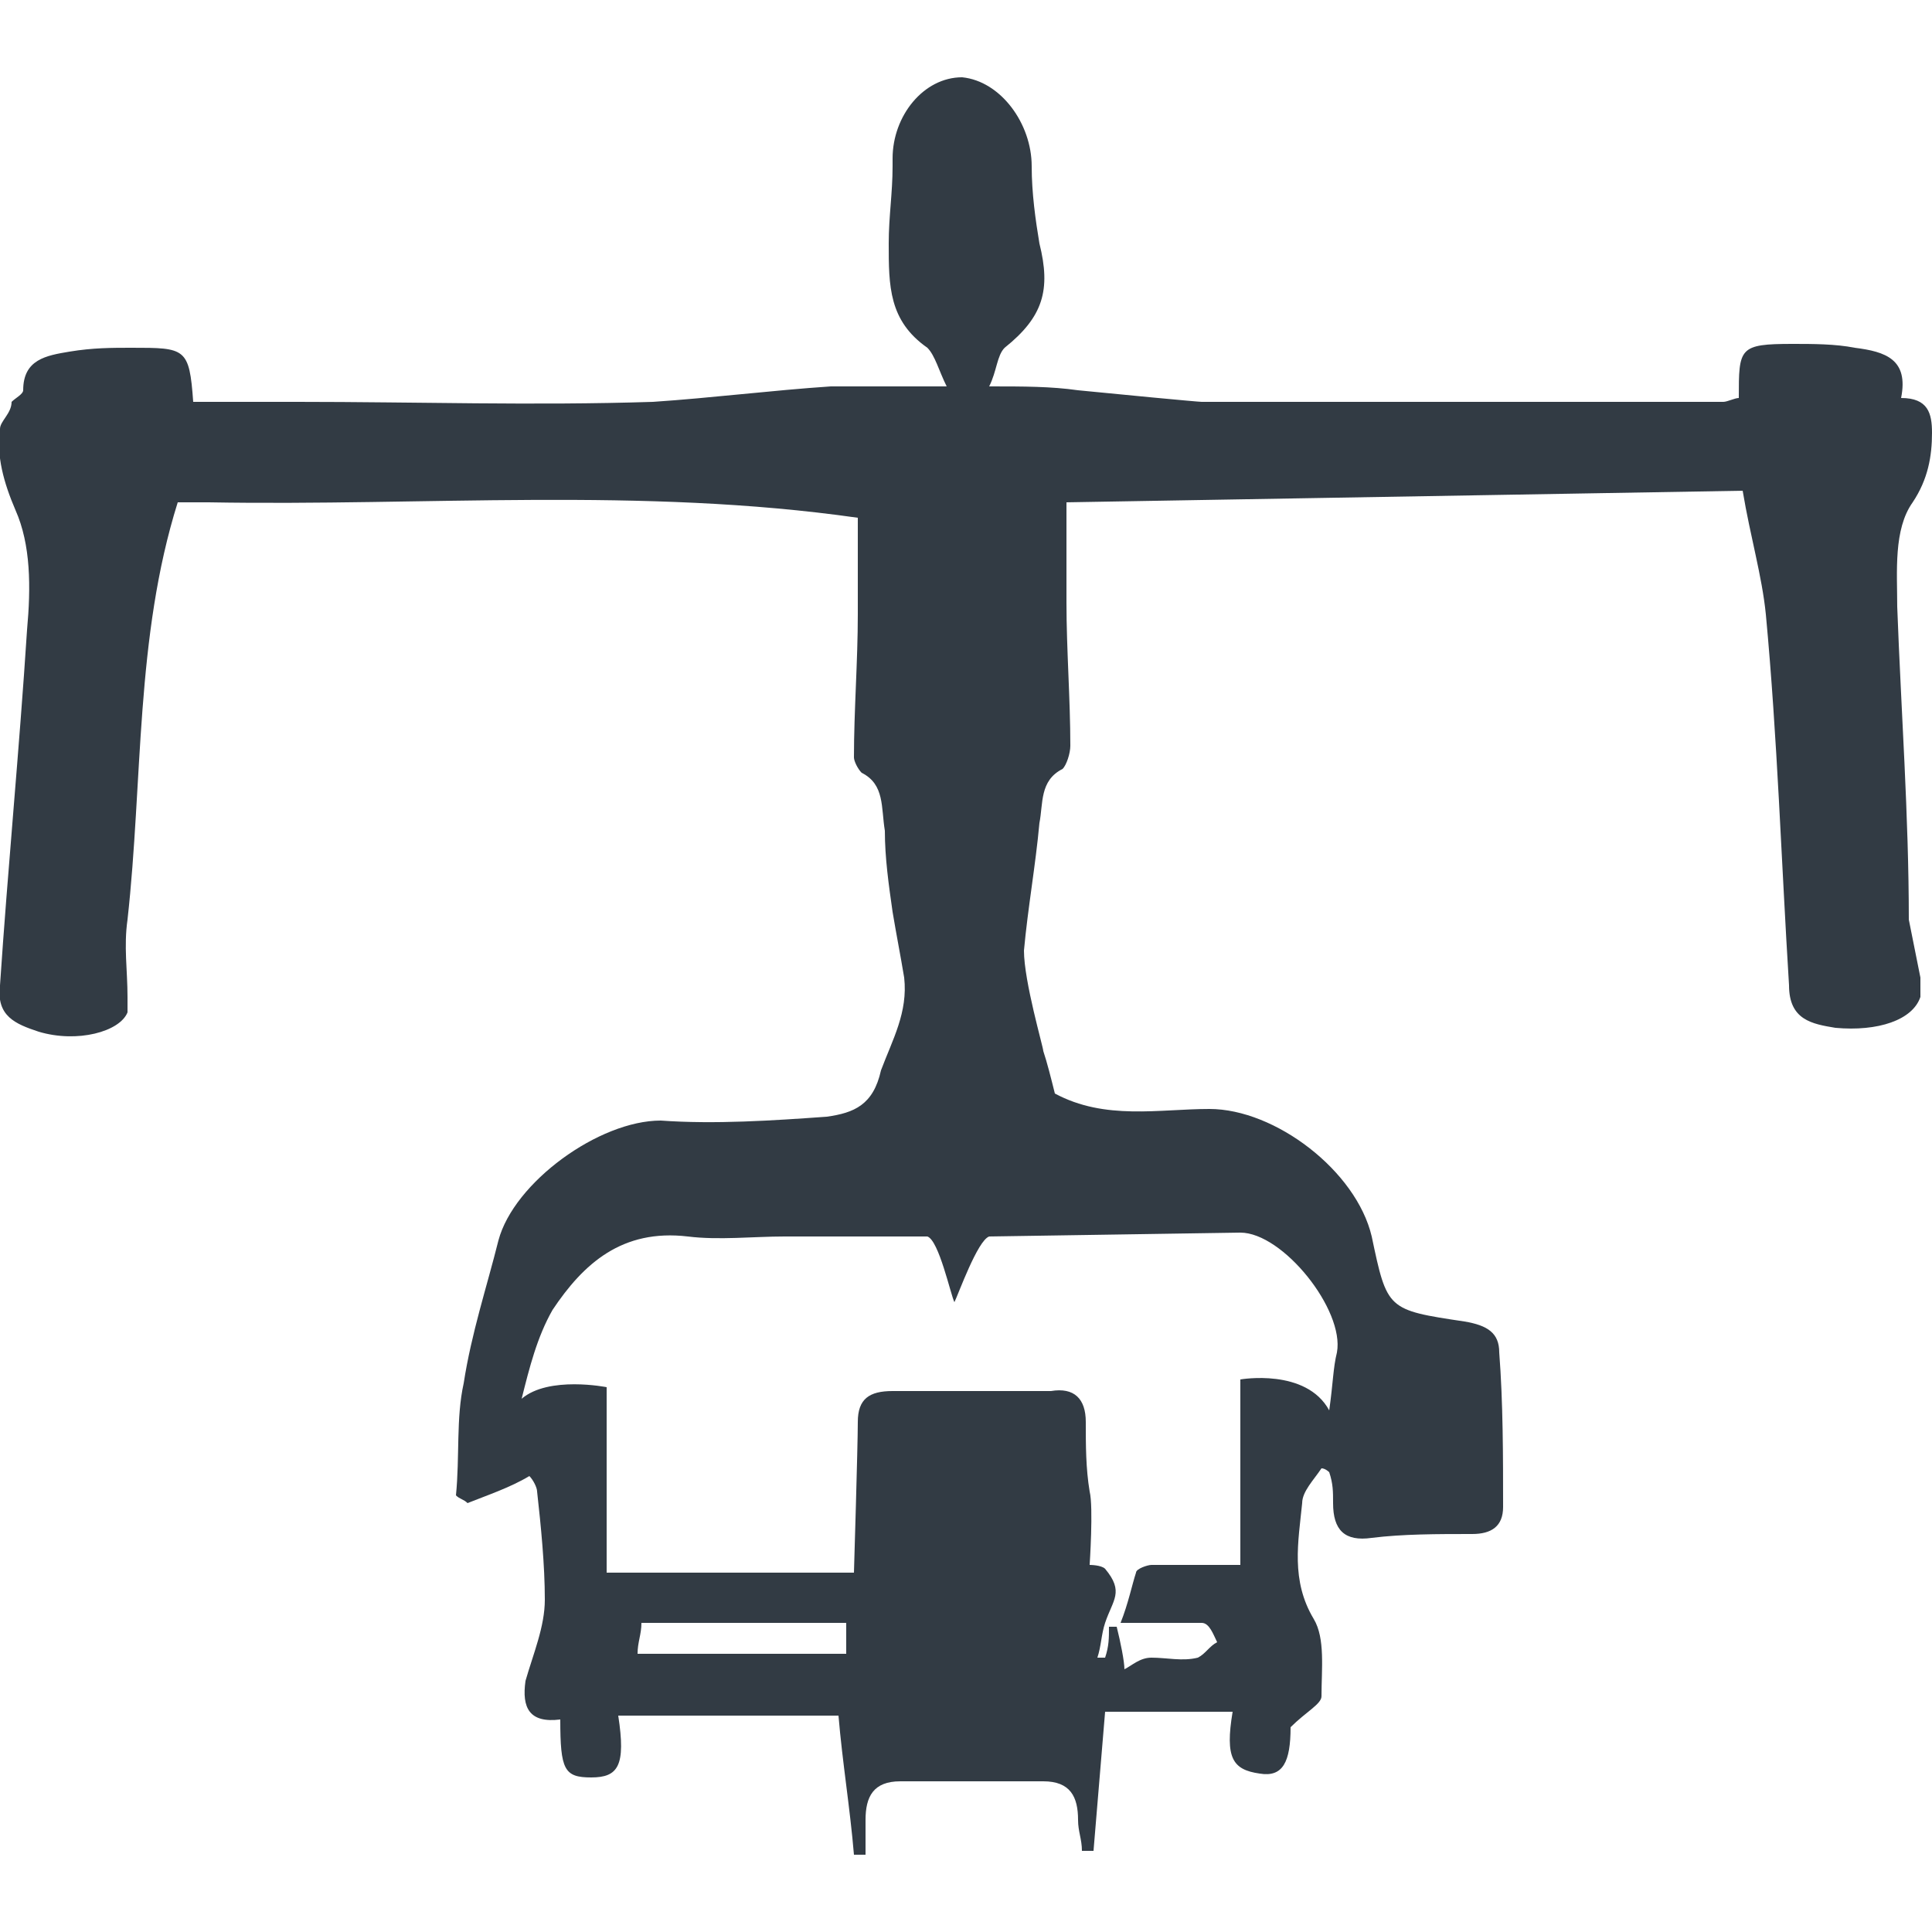
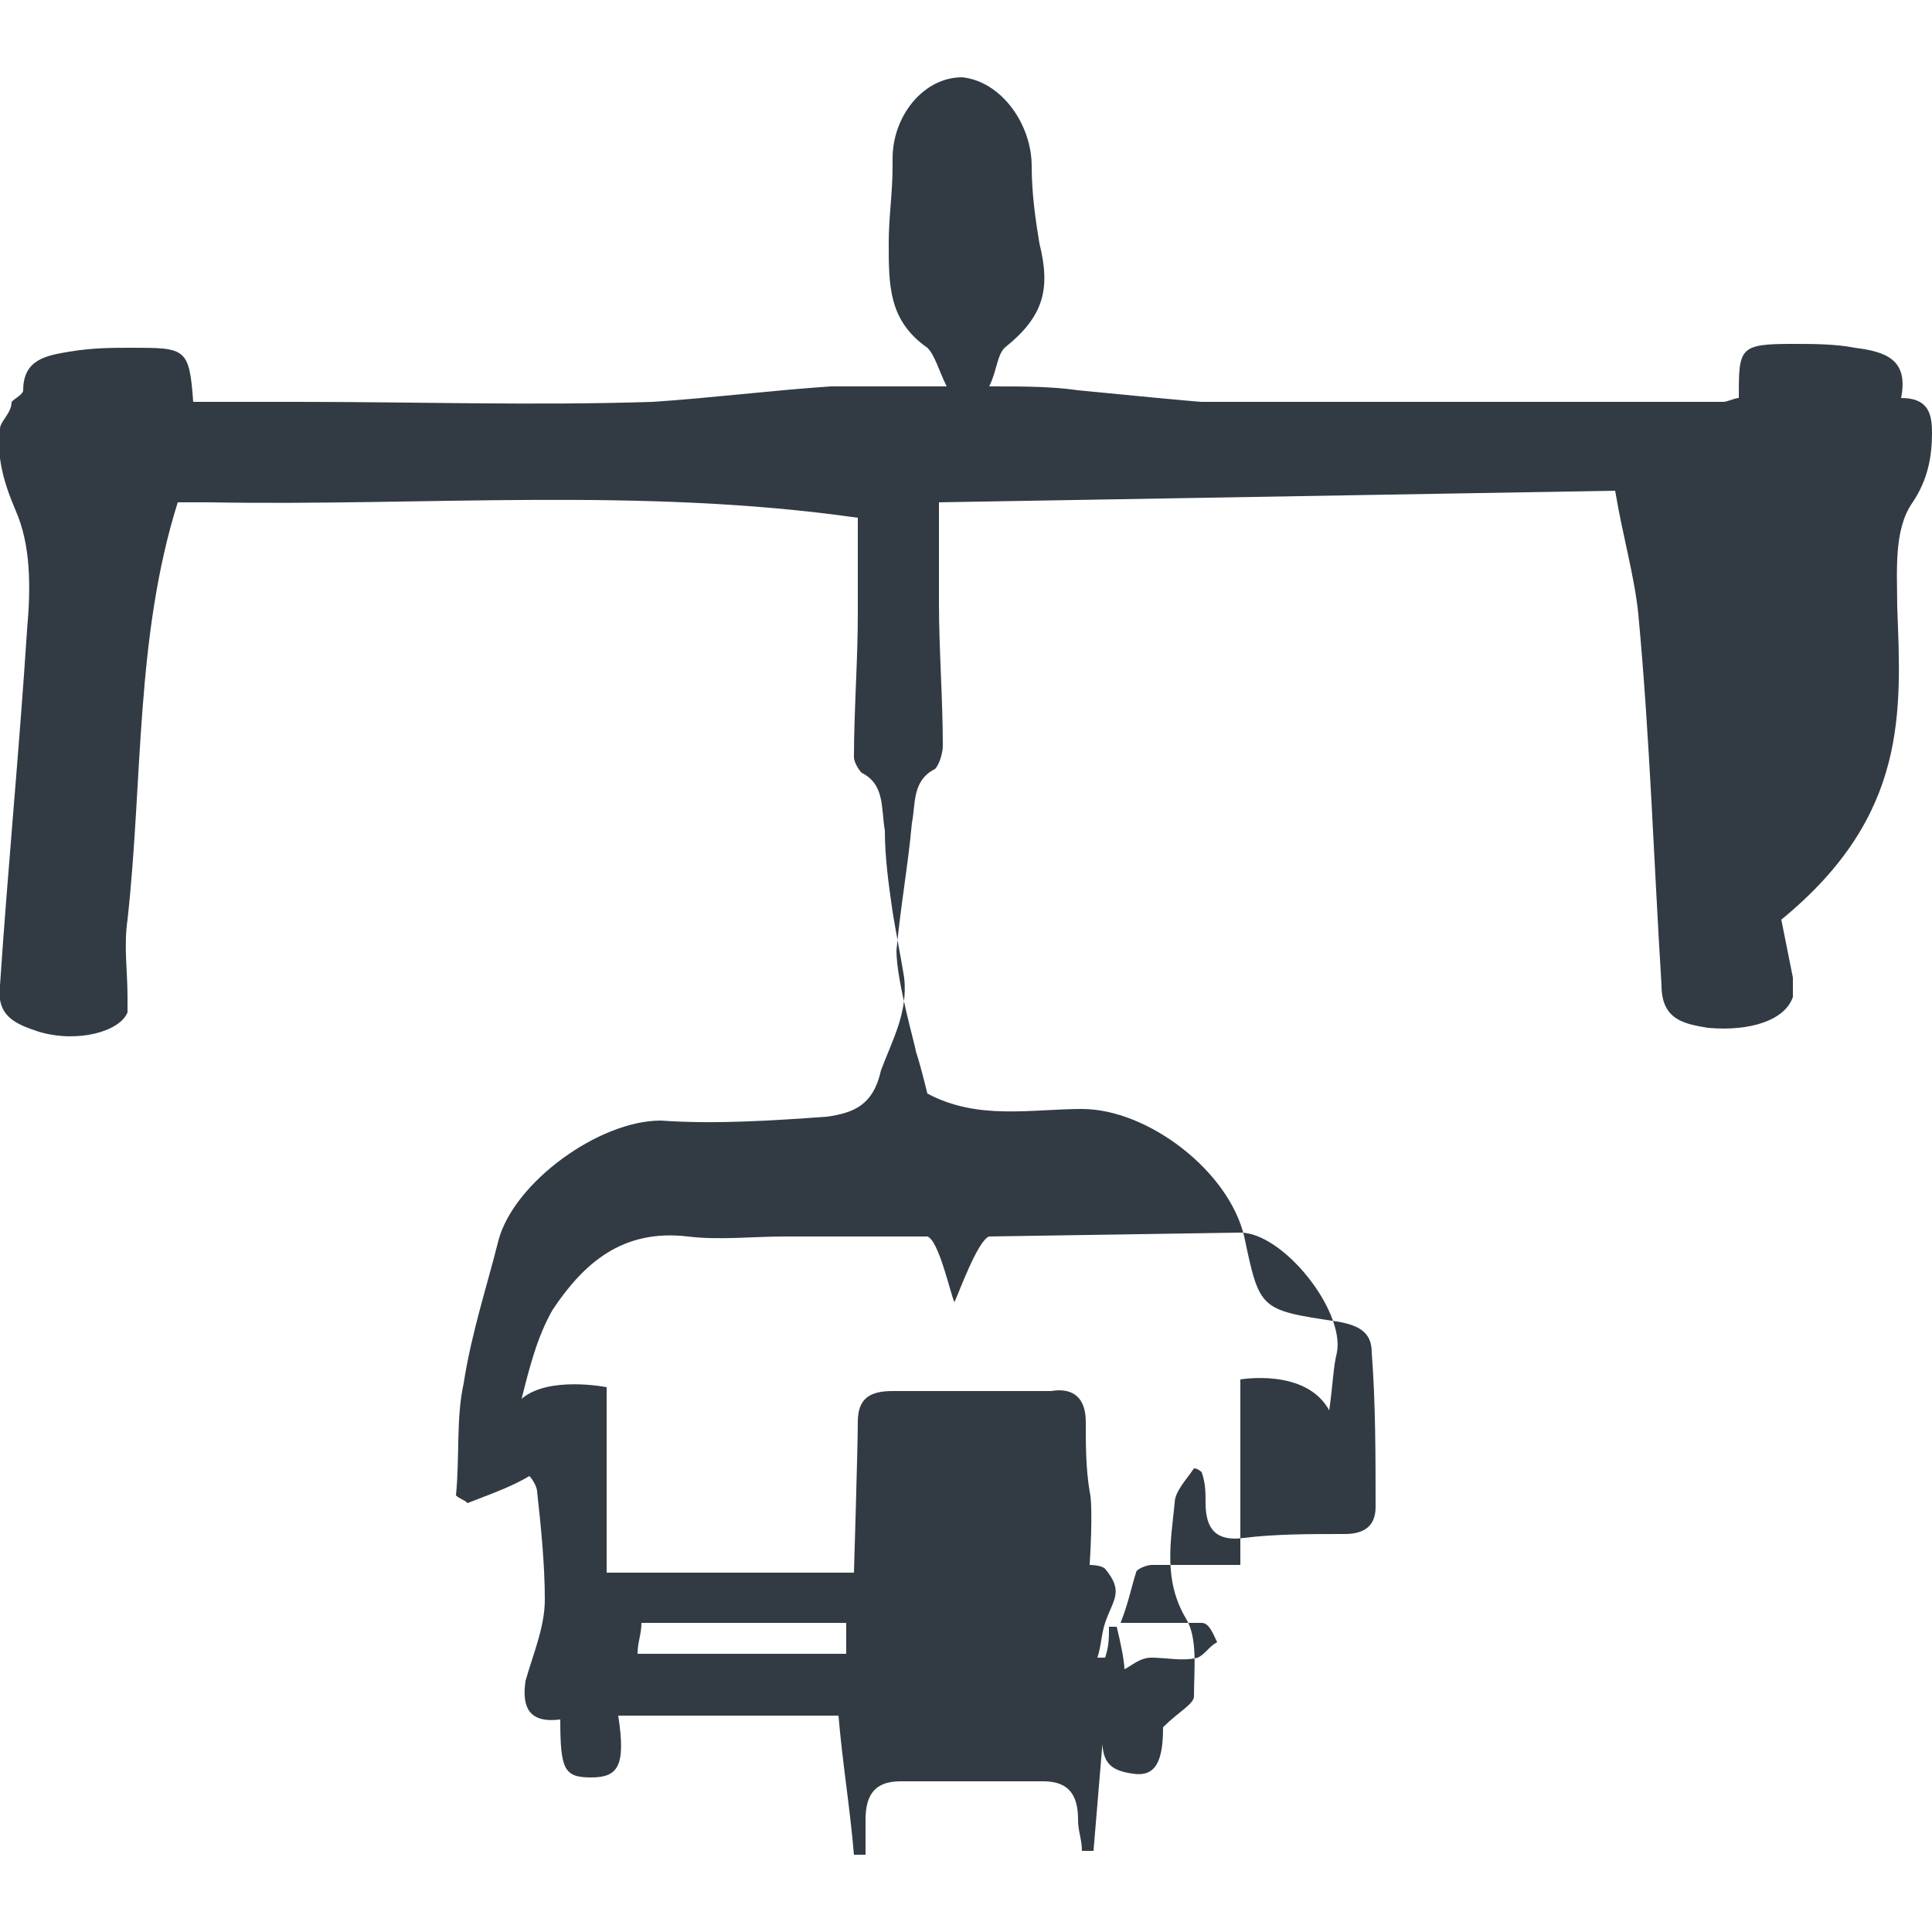
<svg xmlns="http://www.w3.org/2000/svg" version="1.1" id="Calque_1" x="0px" y="0px" viewBox="0 0 50 50" style="enable-background:new 0 0 50 50;" xml:space="preserve">
  <style type="text/css">
	.st0{fill:#323B44;}
</style>
  <g>
    <g>
-       <path class="st0" d="M49.1,15.7c0-0.9-0.1-2,0.4-2.7c0.4-0.6,0.5-1.2,0.5-1.8c0-0.5-0.1-0.9-0.8-0.9c0.2-1-0.4-1.2-1.2-1.3    c-0.5-0.1-1.1-0.1-1.6-0.1C45,8.9,45,9,45,10.3c-0.1,0-0.3,0.1-0.4,0.1c-4.5,0-9,0-13.5,0c-0.1,0-2.2-0.2-3.2-0.3    C27.2,10,26.5,10,25.6,10c0.2-0.4,0.2-0.8,0.4-1c1-0.8,1.2-1.5,0.9-2.7c-0.1-0.6-0.2-1.3-0.2-2c0-1.1-0.8-2.2-1.8-2.3    c-1,0-1.8,1-1.8,2.1c0,0.1,0,0.2,0,0.2c0,0.7-0.1,1.3-0.1,2c0,1.1,0,2,1,2.7c0.2,0.2,0.3,0.6,0.5,1c-1.2,0-2.1,0-3,0    c-1.5,0.1-3.1,0.3-4.6,0.4c-3.1,0.1-6.1,0-9.2,0c-0.9,0-1.8,0-2.7,0C4.9,9,4.8,9,3.4,9c-0.5,0-1,0-1.6,0.1s-1.2,0.2-1.2,1    c0,0.1-0.2,0.2-0.3,0.3c0,0.3-0.3,0.5-0.3,0.7c-0.1,0.7,0.1,1.4,0.4,2.1c0.4,0.9,0.4,2,0.3,3.1c-0.2,3.1-0.5,6.2-0.7,9.2    c-0.1,0.8,0.4,1,1,1.2c1,0.3,2.1,0,2.3-0.5c0-0.1,0-0.3,0-0.4c0-0.7-0.1-1.3,0-2c0.4-3.6,0.2-7.3,1.3-10.8c0.2,0,0.5,0,0.8,0    c5.6,0.1,11.2-0.4,16.8,0.4c0,0.8,0,1.7,0,2.5c0,1.2-0.1,2.5-0.1,3.7c0,0.1,0.1,0.3,0.2,0.4c0.6,0.3,0.5,0.9,0.6,1.5    c0,0.7,0.1,1.4,0.2,2.1c0.1,0.6,0.2,1.1,0.3,1.7c0.1,0.9-0.3,1.6-0.6,2.4c-0.2,0.9-0.7,1.1-1.4,1.2C20,29,18.5,29.1,17.1,29    c-1.6,0-3.8,1.6-4.2,3.1c-0.3,1.2-0.7,2.4-0.9,3.7c-0.2,0.9-0.1,1.9-0.2,2.9c0.1,0.1,0.2,0.1,0.3,0.2c0.5-0.2,1.1-0.4,1.6-0.7    c0.1,0.1,0.2,0.3,0.2,0.4c0.1,0.9,0.2,1.9,0.2,2.8c0,0.7-0.3,1.4-0.5,2.1c-0.1,0.7,0.1,1.1,0.9,1c0,1.3,0.1,1.5,0.8,1.5    s0.9-0.3,0.7-1.6c1.9,0,3.9,0,5.7,0c0.1,1.2,0.3,2.4,0.4,3.6c0.1,0,0.2,0,0.3,0c0-0.3,0-0.6,0-0.9c0-0.6,0.2-1,0.9-1    c1.2,0,2.5,0,3.7,0c0.7,0,0.9,0.4,0.9,1c0,0.3,0.1,0.5,0.1,0.8c0.1,0,0.2,0,0.3,0c0.1-1.2,0.2-2.4,0.3-3.6c1,0,2.1,0,3.3,0    c-0.2,1.2,0,1.5,0.7,1.6c0.6,0.1,0.8-0.3,0.8-1.2c0.4-0.4,0.8-0.6,0.8-0.8c0-0.7,0.1-1.5-0.2-2c-0.6-1-0.4-2-0.3-3    c0-0.3,0.3-0.6,0.5-0.9c0.1,0,0.2,0.1,0.2,0.1c0.1,0.3,0.1,0.5,0.1,0.8c0,0.7,0.3,1,1,0.9c0.8-0.1,1.7-0.1,2.6-0.1    c0.5,0,0.8-0.2,0.8-0.7c0-1.3,0-2.7-0.1-4c0-0.5-0.3-0.7-0.9-0.8c-2-0.3-2-0.3-2.4-2.2c-0.4-1.7-2.5-3.3-4.2-3.3    c-1.3,0-2.7,0.3-4-0.4c-0.1-0.4-0.2-0.8-0.3-1.1c0-0.1-0.5-1.8-0.5-2.6c0.1-1.1,0.3-2.2,0.4-3.3c0.1-0.5,0-1.1,0.6-1.4    c0.1-0.1,0.2-0.4,0.2-0.6c0-1.2-0.1-2.5-0.1-3.7c0-0.8,0-1.6,0-2.6c5.9-0.1,11.7-0.2,17.5-0.3c0.2,1.2,0.5,2.2,0.6,3.2    c0.3,3.2,0.4,6.4,0.6,9.6c0,0.9,0.6,1,1.2,1.1c1.1,0.1,2-0.2,2.2-0.8c0-0.2,0-0.4,0-0.5c-0.1-0.5-0.2-1-0.3-1.5    C49.4,21.1,49.2,18.4,49.1,15.7z M21.9,42.8c-1.8,0-3.6,0-5.4,0c0-0.3,0.1-0.5,0.1-0.8c1.8,0,3.5,0,5.3,0    C21.9,42.3,21.9,42.5,21.9,42.8z M32.1,31.9c1.1,0,2.7,2,2.5,3.1c-0.1,0.4-0.1,0.8-0.2,1.5c-0.6-1.1-2.3-0.8-2.3-0.8s0,3.2,0,4.8    c-0.8,0-1.5,0-2.3,0c-0.1,0-0.4,0.1-0.4,0.2C29.3,41,29.2,41.5,29,42c0.8,0,1.4,0,2.1,0c0.2,0,0.3,0.3,0.4,0.5    c-0.2,0.1-0.3,0.3-0.5,0.4c-0.4,0.1-0.8,0-1.2,0c-0.3,0-0.5,0.2-0.7,0.3c0-0.2-0.1-0.7-0.2-1.1c-0.1,0-0.1,0-0.2,0    c0,0.3,0,0.5-0.1,0.8c-0.1,0-0.1,0-0.2,0c0.1-0.3,0.1-0.6,0.2-0.9c0.2-0.6,0.5-0.8,0-1.4c-0.1-0.1-0.4-0.1-0.4-0.1s0.1-1.5,0-1.9    c-0.1-0.6-0.1-1.2-0.1-1.8s-0.3-0.9-0.9-0.8c-1.4,0-2.7,0-4.1,0c-0.6,0-0.9,0.2-0.9,0.8s-0.1,3.9-0.1,3.9s-4.2,0-6.4,0    c0-1.6,0-4.8,0-4.8s-1.5-0.3-2.2,0.3c0.2-0.8,0.4-1.6,0.8-2.3c0.8-1.2,1.8-2.1,3.5-1.9c0.8,0.1,1.7,0,2.5,0H24    c0.3,0.1,0.6,1.5,0.7,1.7c0.1-0.2,0.6-1.6,0.9-1.7L32.1,31.9z" />
+       <path class="st0" d="M49.1,15.7c0-0.9-0.1-2,0.4-2.7c0.4-0.6,0.5-1.2,0.5-1.8c0-0.5-0.1-0.9-0.8-0.9c0.2-1-0.4-1.2-1.2-1.3    c-0.5-0.1-1.1-0.1-1.6-0.1C45,8.9,45,9,45,10.3c-0.1,0-0.3,0.1-0.4,0.1c-4.5,0-9,0-13.5,0c-0.1,0-2.2-0.2-3.2-0.3    C27.2,10,26.5,10,25.6,10c0.2-0.4,0.2-0.8,0.4-1c1-0.8,1.2-1.5,0.9-2.7c-0.1-0.6-0.2-1.3-0.2-2c0-1.1-0.8-2.2-1.8-2.3    c-1,0-1.8,1-1.8,2.1c0,0.1,0,0.2,0,0.2c0,0.7-0.1,1.3-0.1,2c0,1.1,0,2,1,2.7c0.2,0.2,0.3,0.6,0.5,1c-1.2,0-2.1,0-3,0    c-1.5,0.1-3.1,0.3-4.6,0.4c-3.1,0.1-6.1,0-9.2,0c-0.9,0-1.8,0-2.7,0C4.9,9,4.8,9,3.4,9c-0.5,0-1,0-1.6,0.1s-1.2,0.2-1.2,1    c0,0.1-0.2,0.2-0.3,0.3c0,0.3-0.3,0.5-0.3,0.7c-0.1,0.7,0.1,1.4,0.4,2.1c0.4,0.9,0.4,2,0.3,3.1c-0.2,3.1-0.5,6.2-0.7,9.2    c-0.1,0.8,0.4,1,1,1.2c1,0.3,2.1,0,2.3-0.5c0-0.1,0-0.3,0-0.4c0-0.7-0.1-1.3,0-2c0.4-3.6,0.2-7.3,1.3-10.8c0.2,0,0.5,0,0.8,0    c5.6,0.1,11.2-0.4,16.8,0.4c0,0.8,0,1.7,0,2.5c0,1.2-0.1,2.5-0.1,3.7c0,0.1,0.1,0.3,0.2,0.4c0.6,0.3,0.5,0.9,0.6,1.5    c0,0.7,0.1,1.4,0.2,2.1c0.1,0.6,0.2,1.1,0.3,1.7c0.1,0.9-0.3,1.6-0.6,2.4c-0.2,0.9-0.7,1.1-1.4,1.2C20,29,18.5,29.1,17.1,29    c-1.6,0-3.8,1.6-4.2,3.1c-0.3,1.2-0.7,2.4-0.9,3.7c-0.2,0.9-0.1,1.9-0.2,2.9c0.1,0.1,0.2,0.1,0.3,0.2c0.5-0.2,1.1-0.4,1.6-0.7    c0.1,0.1,0.2,0.3,0.2,0.4c0.1,0.9,0.2,1.9,0.2,2.8c0,0.7-0.3,1.4-0.5,2.1c-0.1,0.7,0.1,1.1,0.9,1c0,1.3,0.1,1.5,0.8,1.5    s0.9-0.3,0.7-1.6c1.9,0,3.9,0,5.7,0c0.1,1.2,0.3,2.4,0.4,3.6c0.1,0,0.2,0,0.3,0c0-0.3,0-0.6,0-0.9c0-0.6,0.2-1,0.9-1    c1.2,0,2.5,0,3.7,0c0.7,0,0.9,0.4,0.9,1c0,0.3,0.1,0.5,0.1,0.8c0.1,0,0.2,0,0.3,0c0.1-1.2,0.2-2.4,0.3-3.6c-0.2,1.2,0,1.5,0.7,1.6c0.6,0.1,0.8-0.3,0.8-1.2c0.4-0.4,0.8-0.6,0.8-0.8c0-0.7,0.1-1.5-0.2-2c-0.6-1-0.4-2-0.3-3    c0-0.3,0.3-0.6,0.5-0.9c0.1,0,0.2,0.1,0.2,0.1c0.1,0.3,0.1,0.5,0.1,0.8c0,0.7,0.3,1,1,0.9c0.8-0.1,1.7-0.1,2.6-0.1    c0.5,0,0.8-0.2,0.8-0.7c0-1.3,0-2.7-0.1-4c0-0.5-0.3-0.7-0.9-0.8c-2-0.3-2-0.3-2.4-2.2c-0.4-1.7-2.5-3.3-4.2-3.3    c-1.3,0-2.7,0.3-4-0.4c-0.1-0.4-0.2-0.8-0.3-1.1c0-0.1-0.5-1.8-0.5-2.6c0.1-1.1,0.3-2.2,0.4-3.3c0.1-0.5,0-1.1,0.6-1.4    c0.1-0.1,0.2-0.4,0.2-0.6c0-1.2-0.1-2.5-0.1-3.7c0-0.8,0-1.6,0-2.6c5.9-0.1,11.7-0.2,17.5-0.3c0.2,1.2,0.5,2.2,0.6,3.2    c0.3,3.2,0.4,6.4,0.6,9.6c0,0.9,0.6,1,1.2,1.1c1.1,0.1,2-0.2,2.2-0.8c0-0.2,0-0.4,0-0.5c-0.1-0.5-0.2-1-0.3-1.5    C49.4,21.1,49.2,18.4,49.1,15.7z M21.9,42.8c-1.8,0-3.6,0-5.4,0c0-0.3,0.1-0.5,0.1-0.8c1.8,0,3.5,0,5.3,0    C21.9,42.3,21.9,42.5,21.9,42.8z M32.1,31.9c1.1,0,2.7,2,2.5,3.1c-0.1,0.4-0.1,0.8-0.2,1.5c-0.6-1.1-2.3-0.8-2.3-0.8s0,3.2,0,4.8    c-0.8,0-1.5,0-2.3,0c-0.1,0-0.4,0.1-0.4,0.2C29.3,41,29.2,41.5,29,42c0.8,0,1.4,0,2.1,0c0.2,0,0.3,0.3,0.4,0.5    c-0.2,0.1-0.3,0.3-0.5,0.4c-0.4,0.1-0.8,0-1.2,0c-0.3,0-0.5,0.2-0.7,0.3c0-0.2-0.1-0.7-0.2-1.1c-0.1,0-0.1,0-0.2,0    c0,0.3,0,0.5-0.1,0.8c-0.1,0-0.1,0-0.2,0c0.1-0.3,0.1-0.6,0.2-0.9c0.2-0.6,0.5-0.8,0-1.4c-0.1-0.1-0.4-0.1-0.4-0.1s0.1-1.5,0-1.9    c-0.1-0.6-0.1-1.2-0.1-1.8s-0.3-0.9-0.9-0.8c-1.4,0-2.7,0-4.1,0c-0.6,0-0.9,0.2-0.9,0.8s-0.1,3.9-0.1,3.9s-4.2,0-6.4,0    c0-1.6,0-4.8,0-4.8s-1.5-0.3-2.2,0.3c0.2-0.8,0.4-1.6,0.8-2.3c0.8-1.2,1.8-2.1,3.5-1.9c0.8,0.1,1.7,0,2.5,0H24    c0.3,0.1,0.6,1.5,0.7,1.7c0.1-0.2,0.6-1.6,0.9-1.7L32.1,31.9z" />
    </g>
  </g>
</svg>